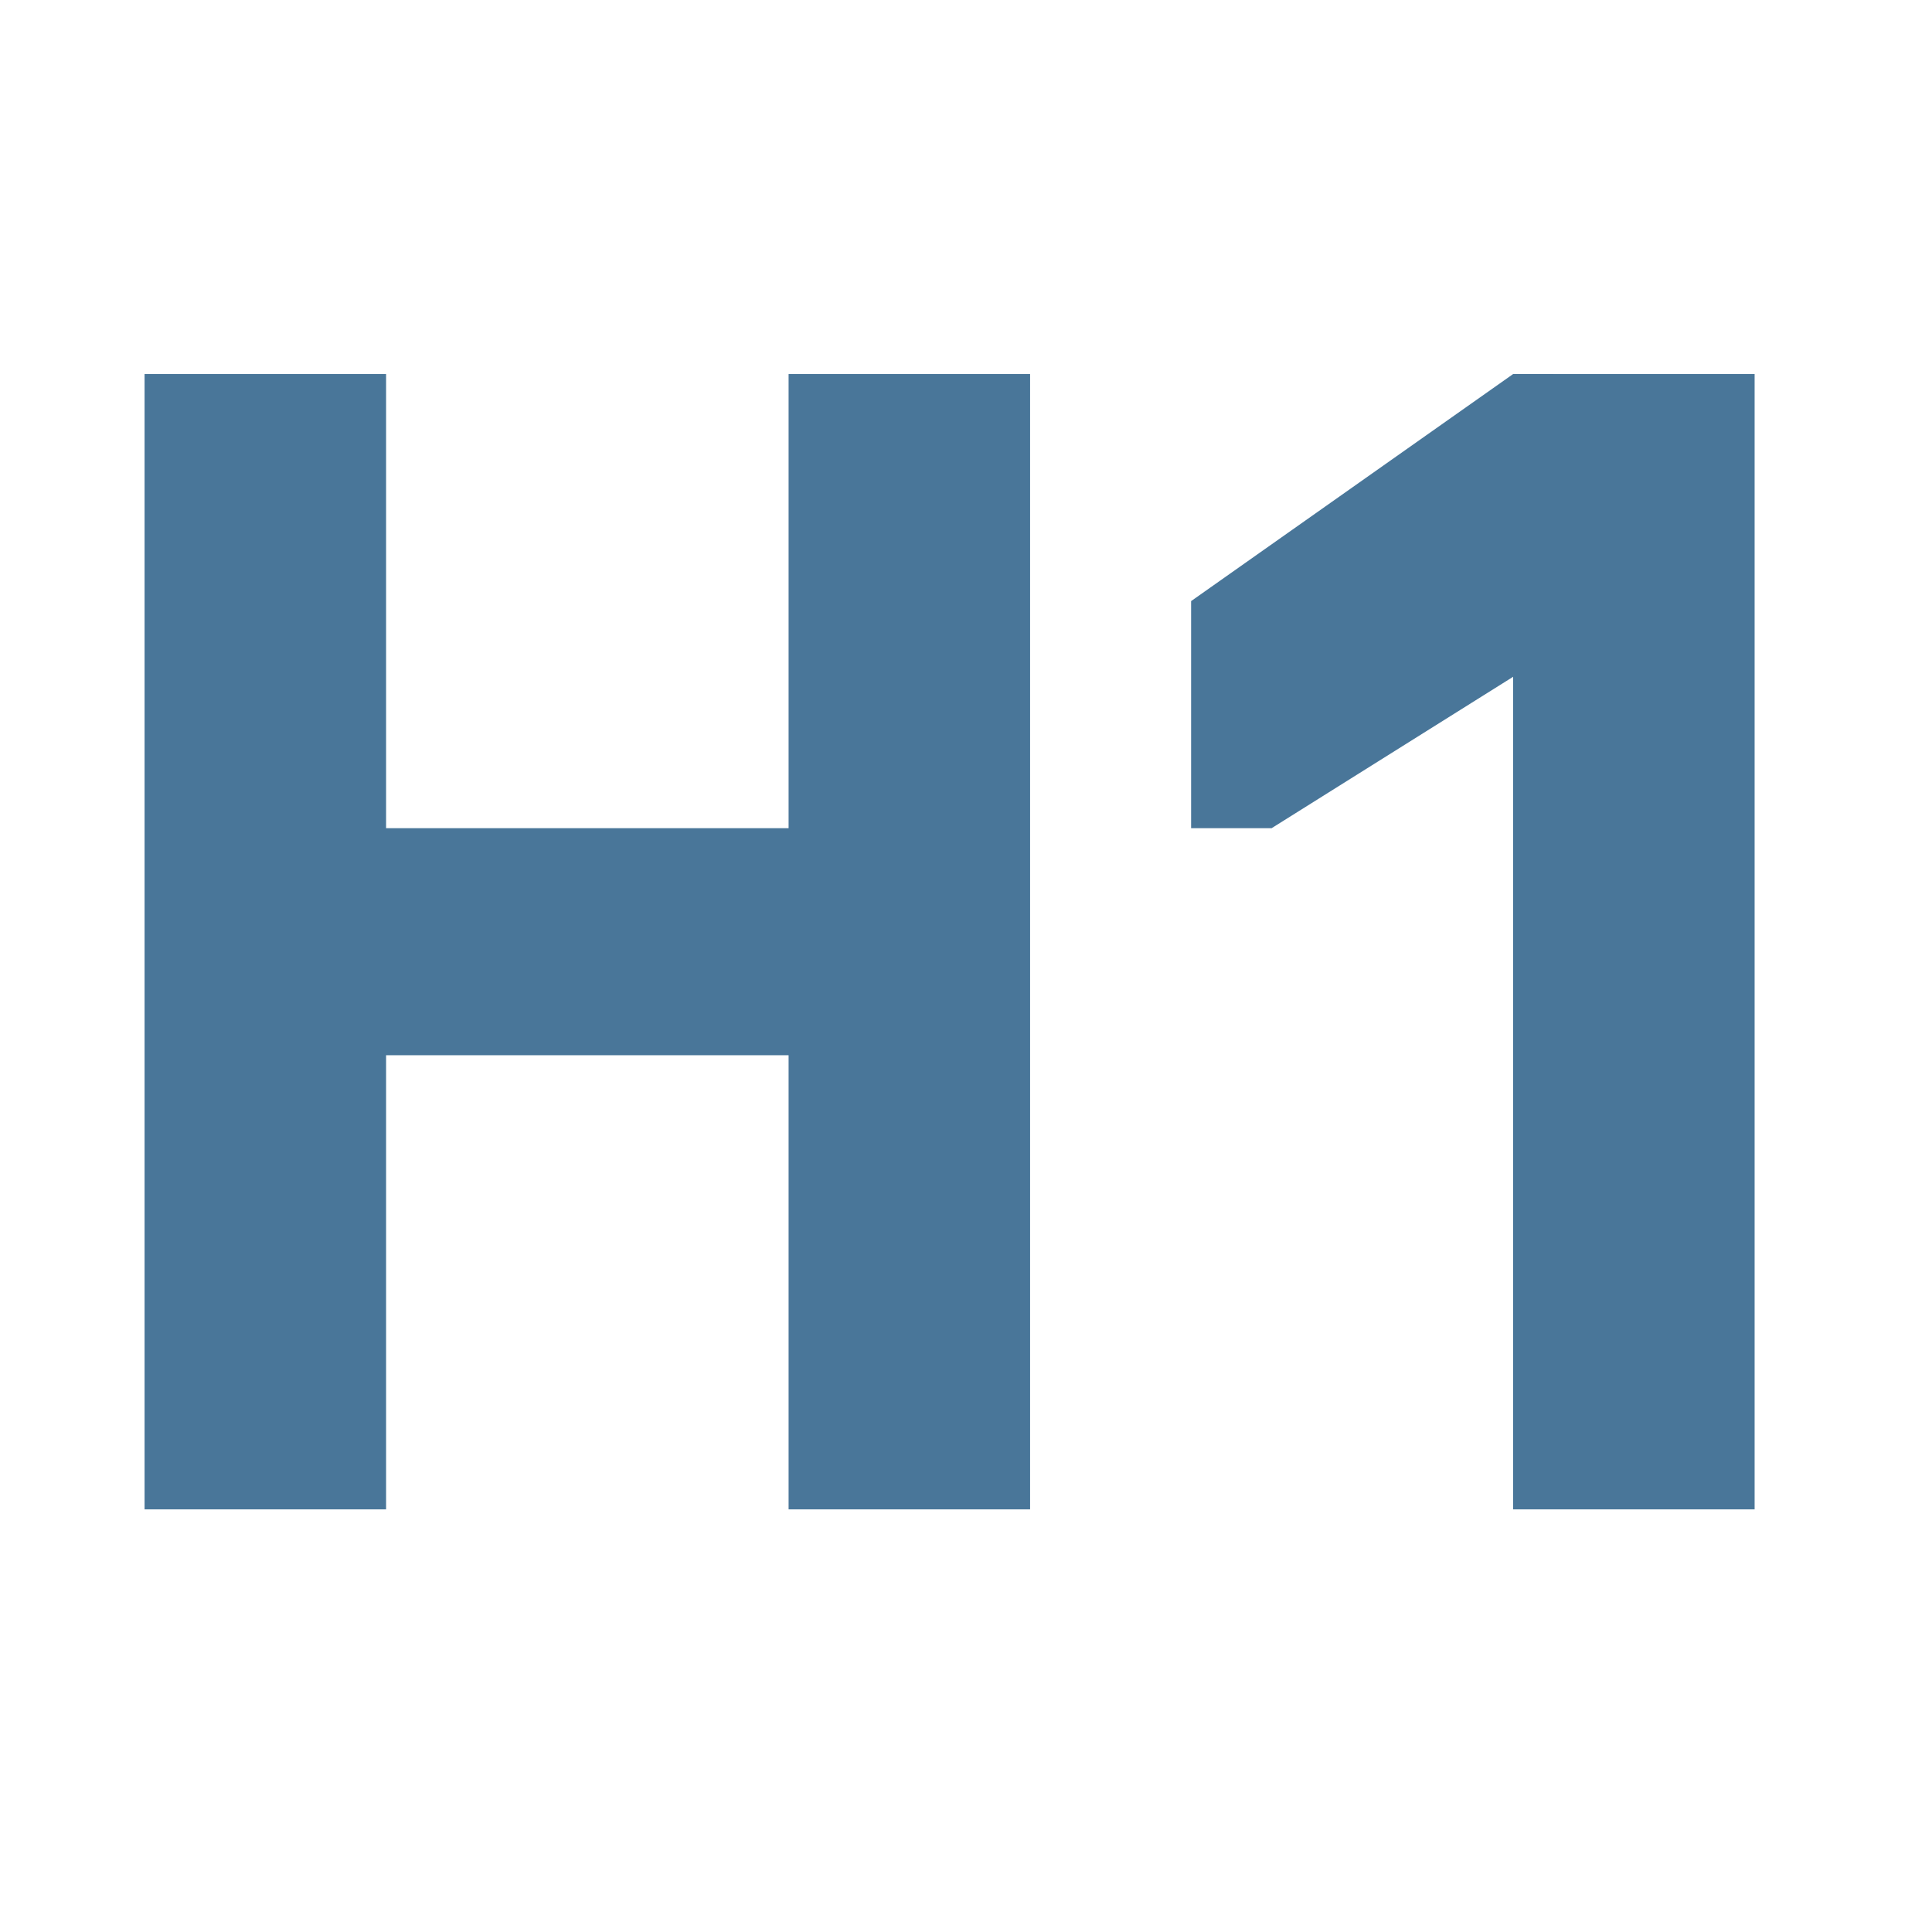
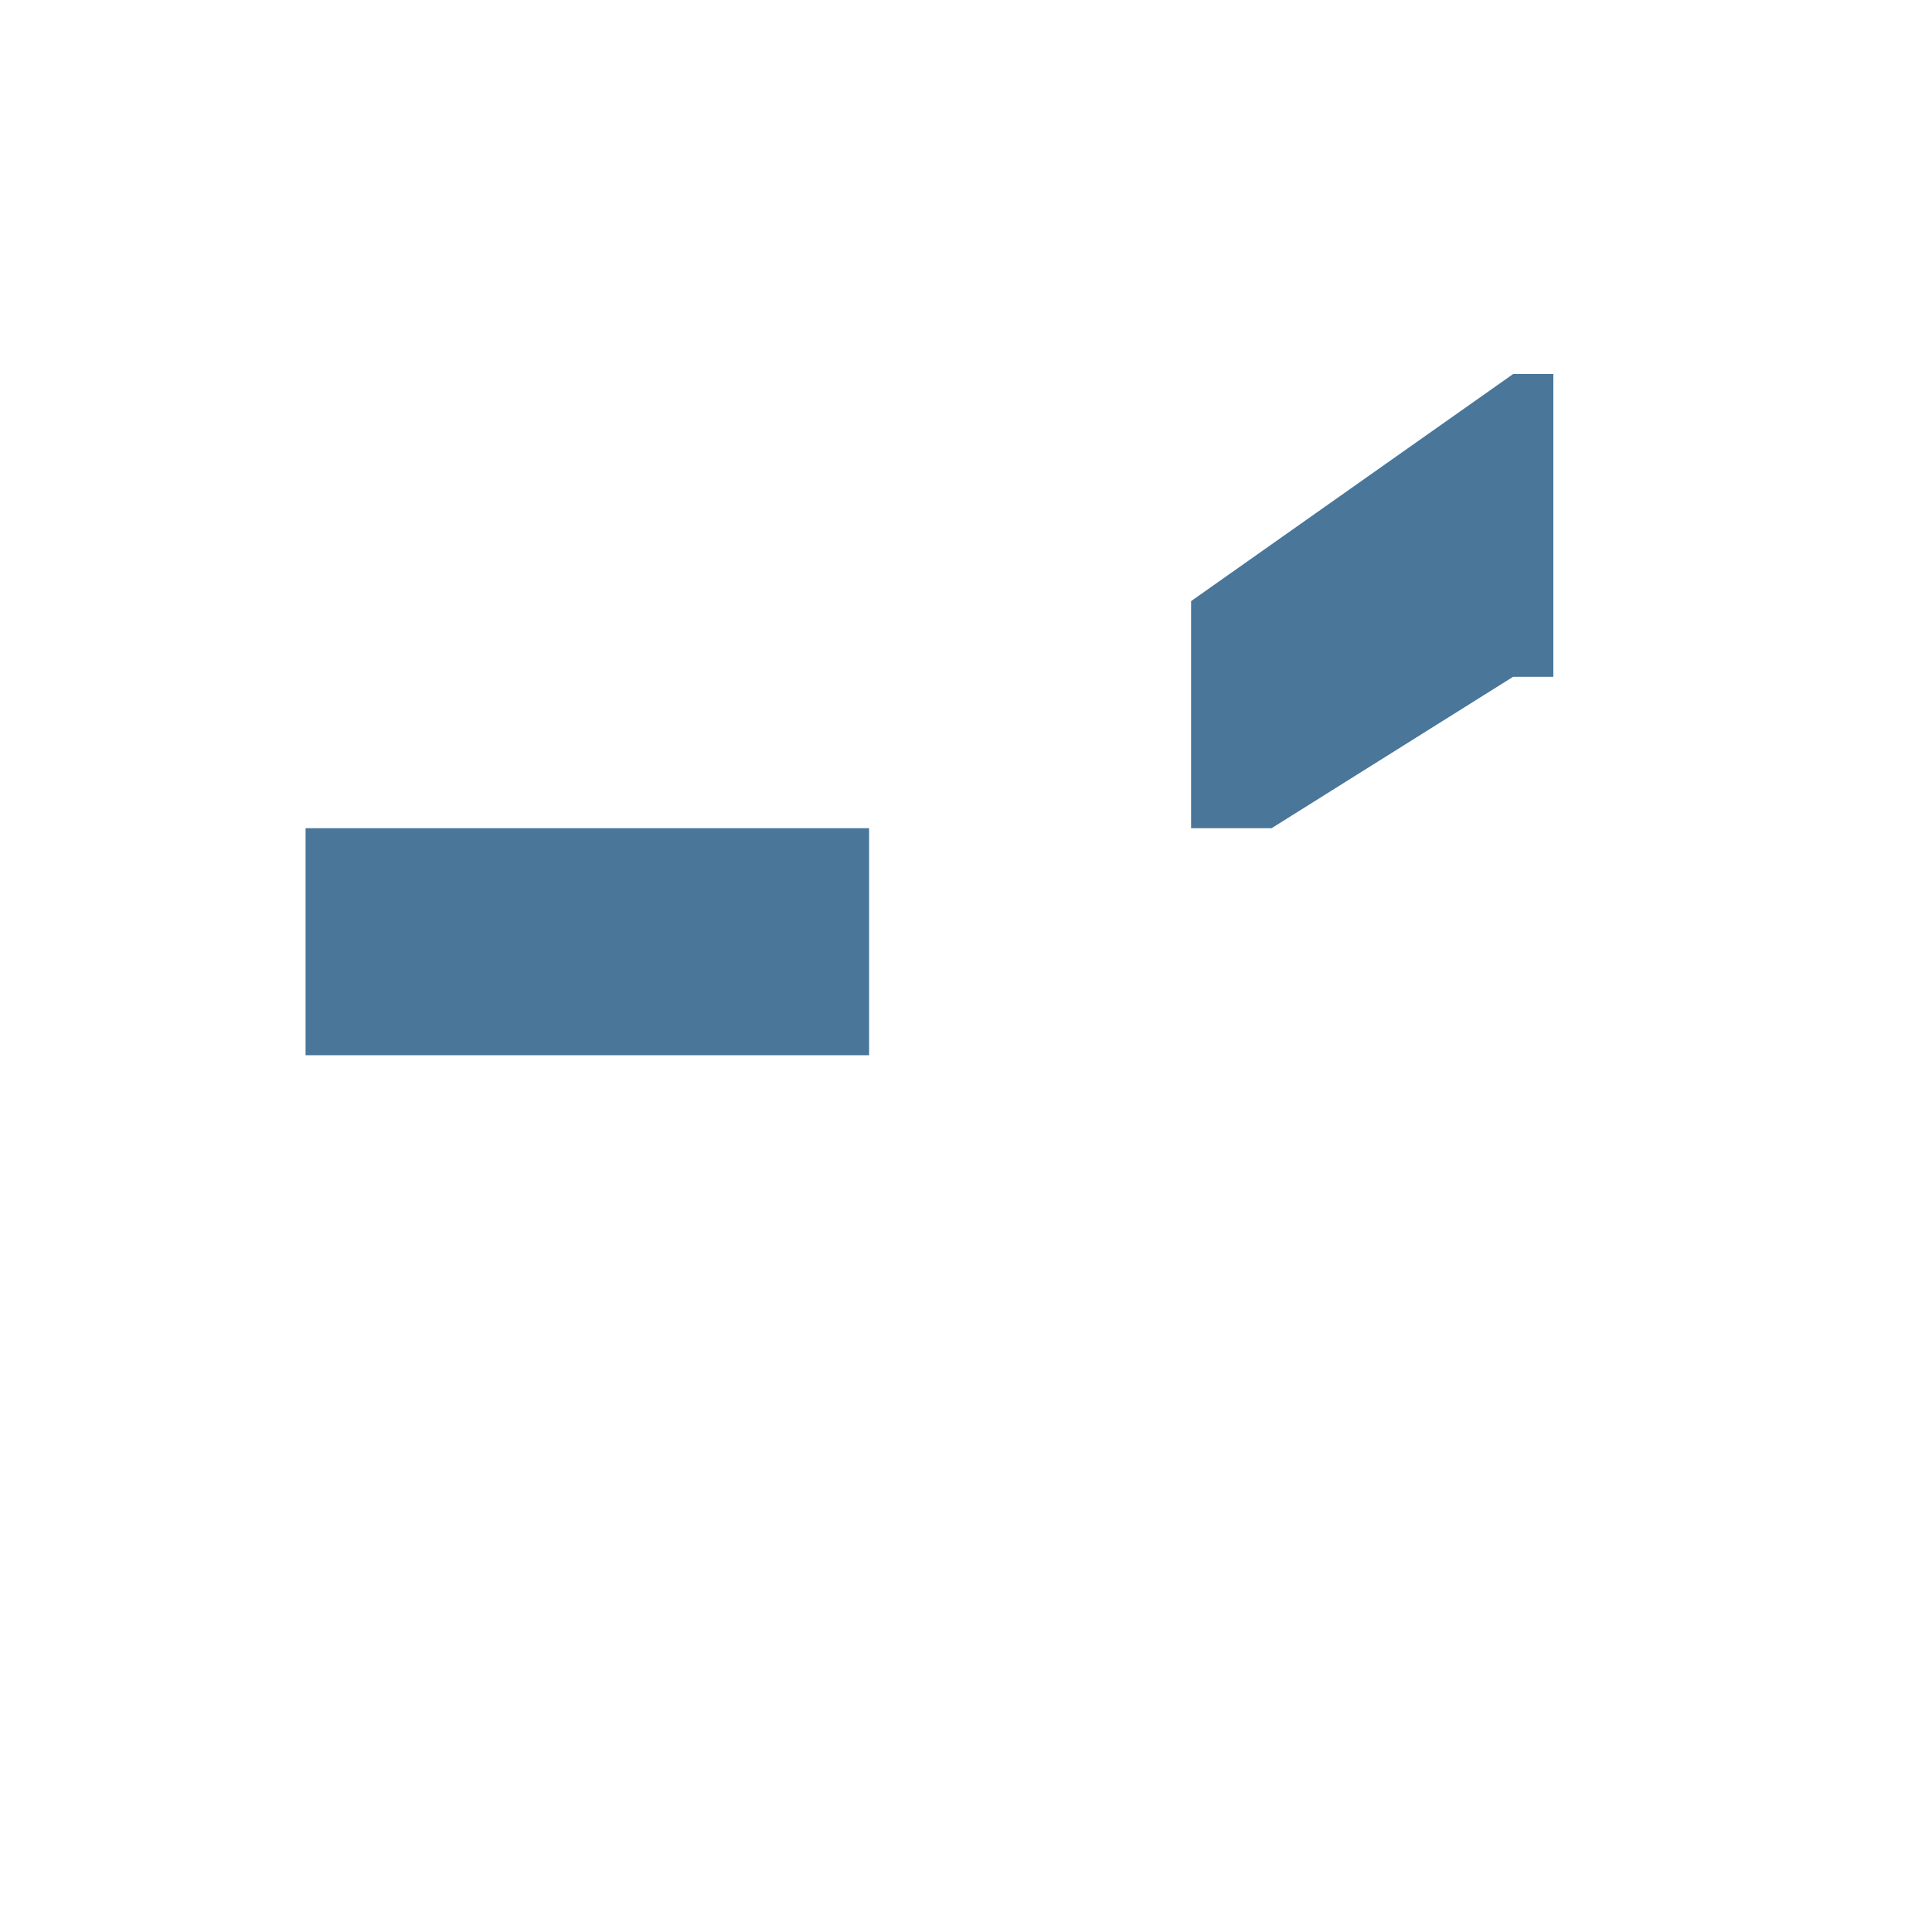
<svg xmlns="http://www.w3.org/2000/svg" width="128" height="128" viewBox="0 0 128 128">
-   <path fill="#497699" d="M 9.578 24.782 L 25.579 24.782 L 25.579 100 L 9.578 100 Z M 52.246 24.782 L 68.246 24.782 L 68.246 100 L 52.246 100 Z M 100.247 24.782 L 116.248 24.782 L 116.248 100 L 100.247 100 Z" />
  <path fill="#497699" d="M 20.245 54.87 L 57.579 54.87 L 57.579 69.913 L 20.245 69.913 Z M 100.247 44.84 L 84.247 54.87 L 78.913 54.87 L 78.913 39.825 L 100.247 24.782 L 102.914 24.782 L 102.914 44.84 Z" />
</svg>